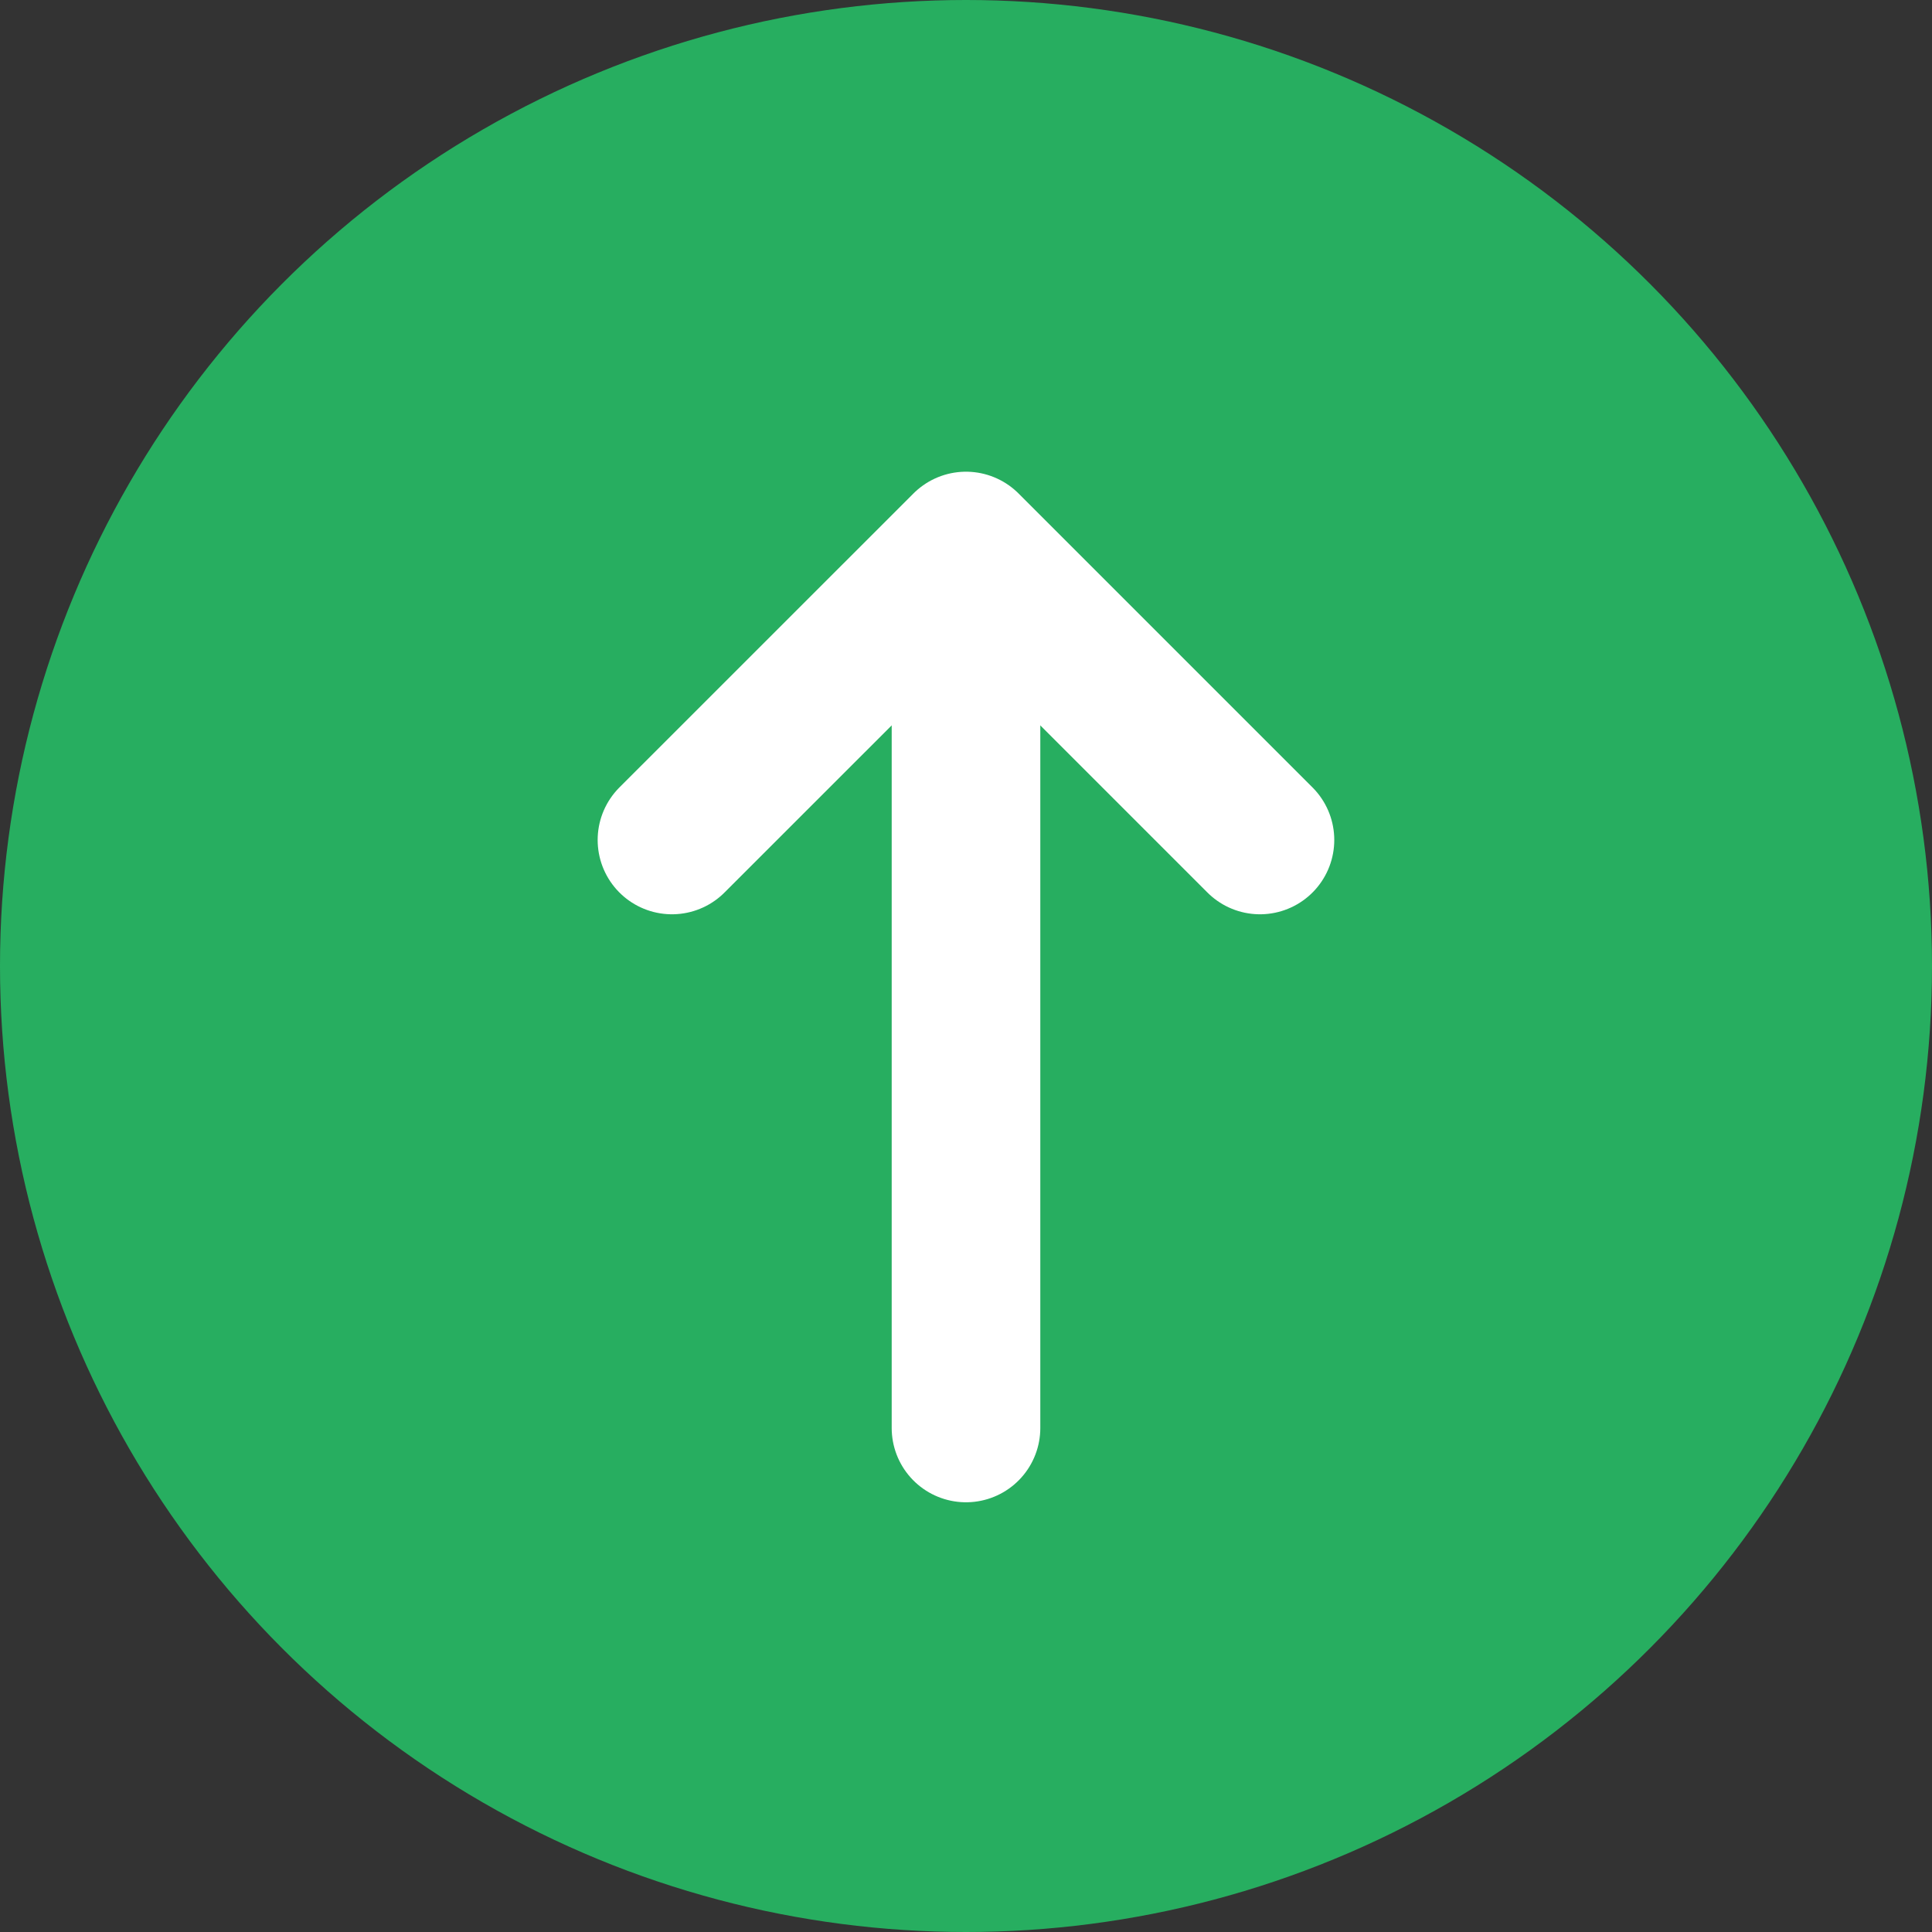
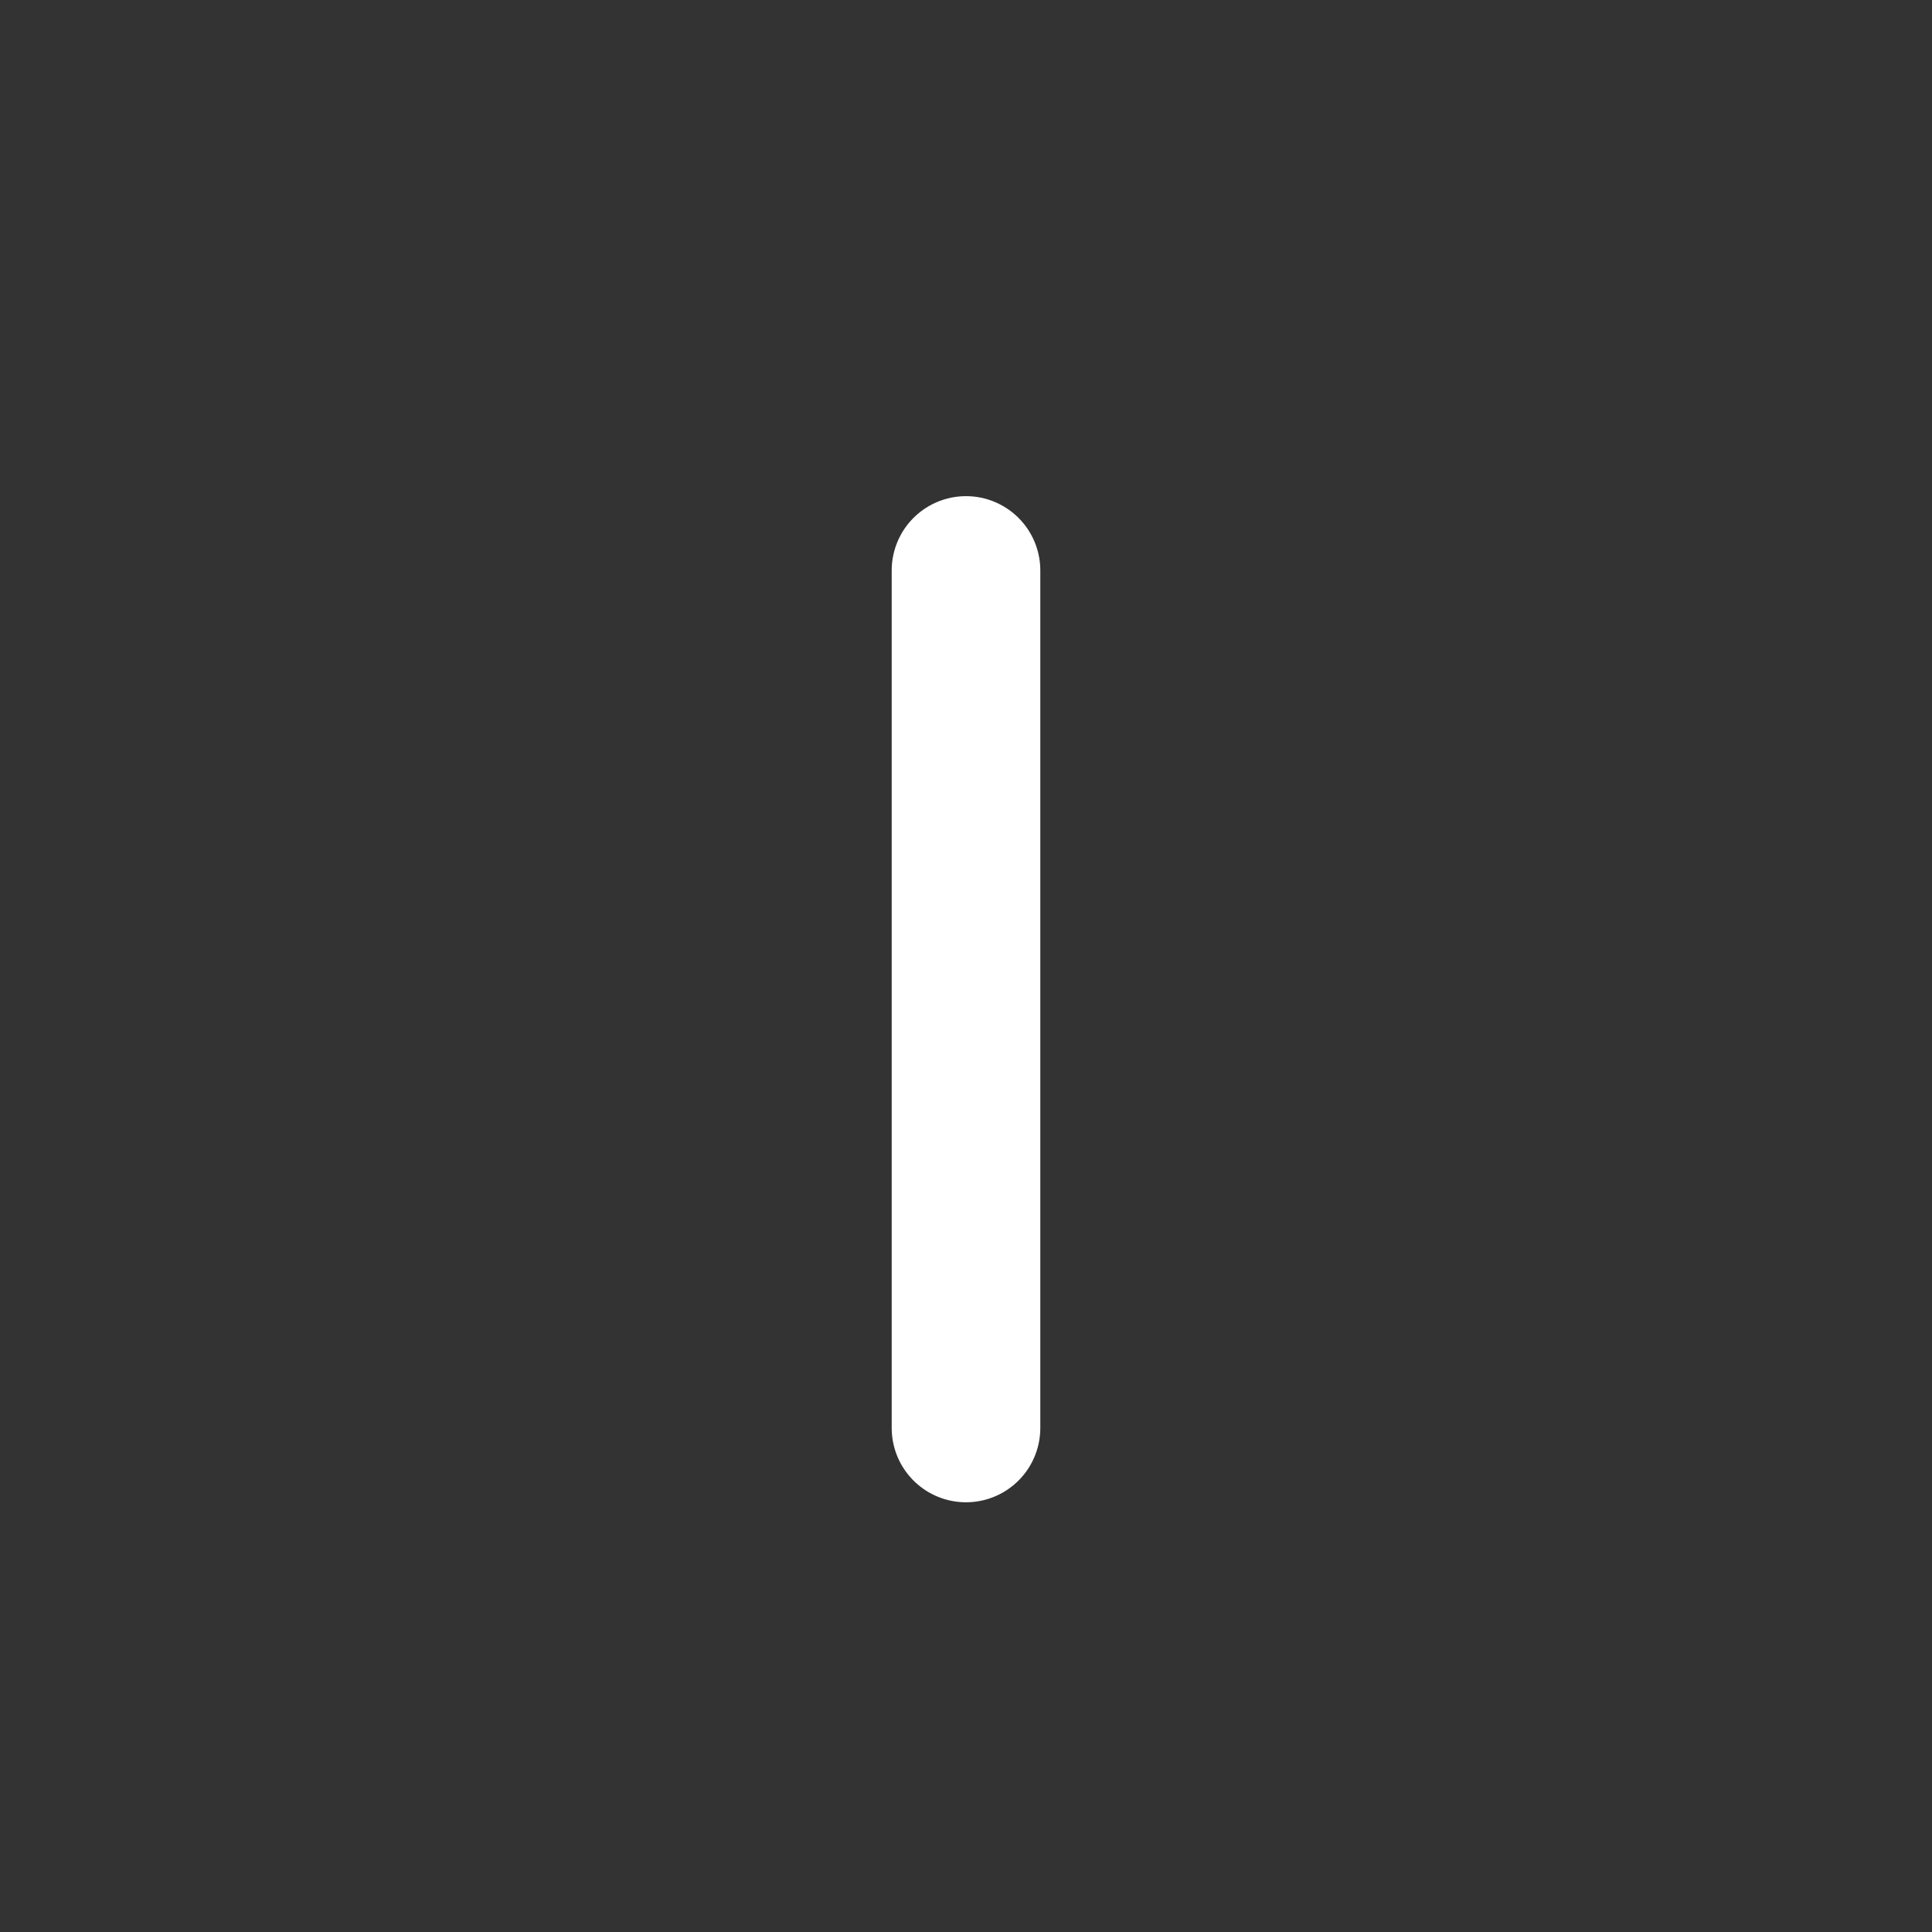
<svg xmlns="http://www.w3.org/2000/svg" width="26" height="26" viewBox="0 0 26 26" fill="none">
  <rect x="0" y="0" width="26" height="26" fill="#333333" stroke="none" />
  <g id="Group 1171277490">
-     <circle id="Ellipse 1056" cx="13" cy="13" r="13" fill="#27AE60" />
    <g id="Group 2639">
-       <path id="Vector 228" d="M9.043 11.304L13 7.348L16.956 11.304" stroke="white" stroke-width="2" stroke-linecap="round" stroke-linejoin="round" />
      <path id="Vector 229" d="M13 7.677L13 19.217" stroke="white" stroke-width="2" stroke-linecap="round" stroke-linejoin="round" />
    </g>
  </g>
</svg>